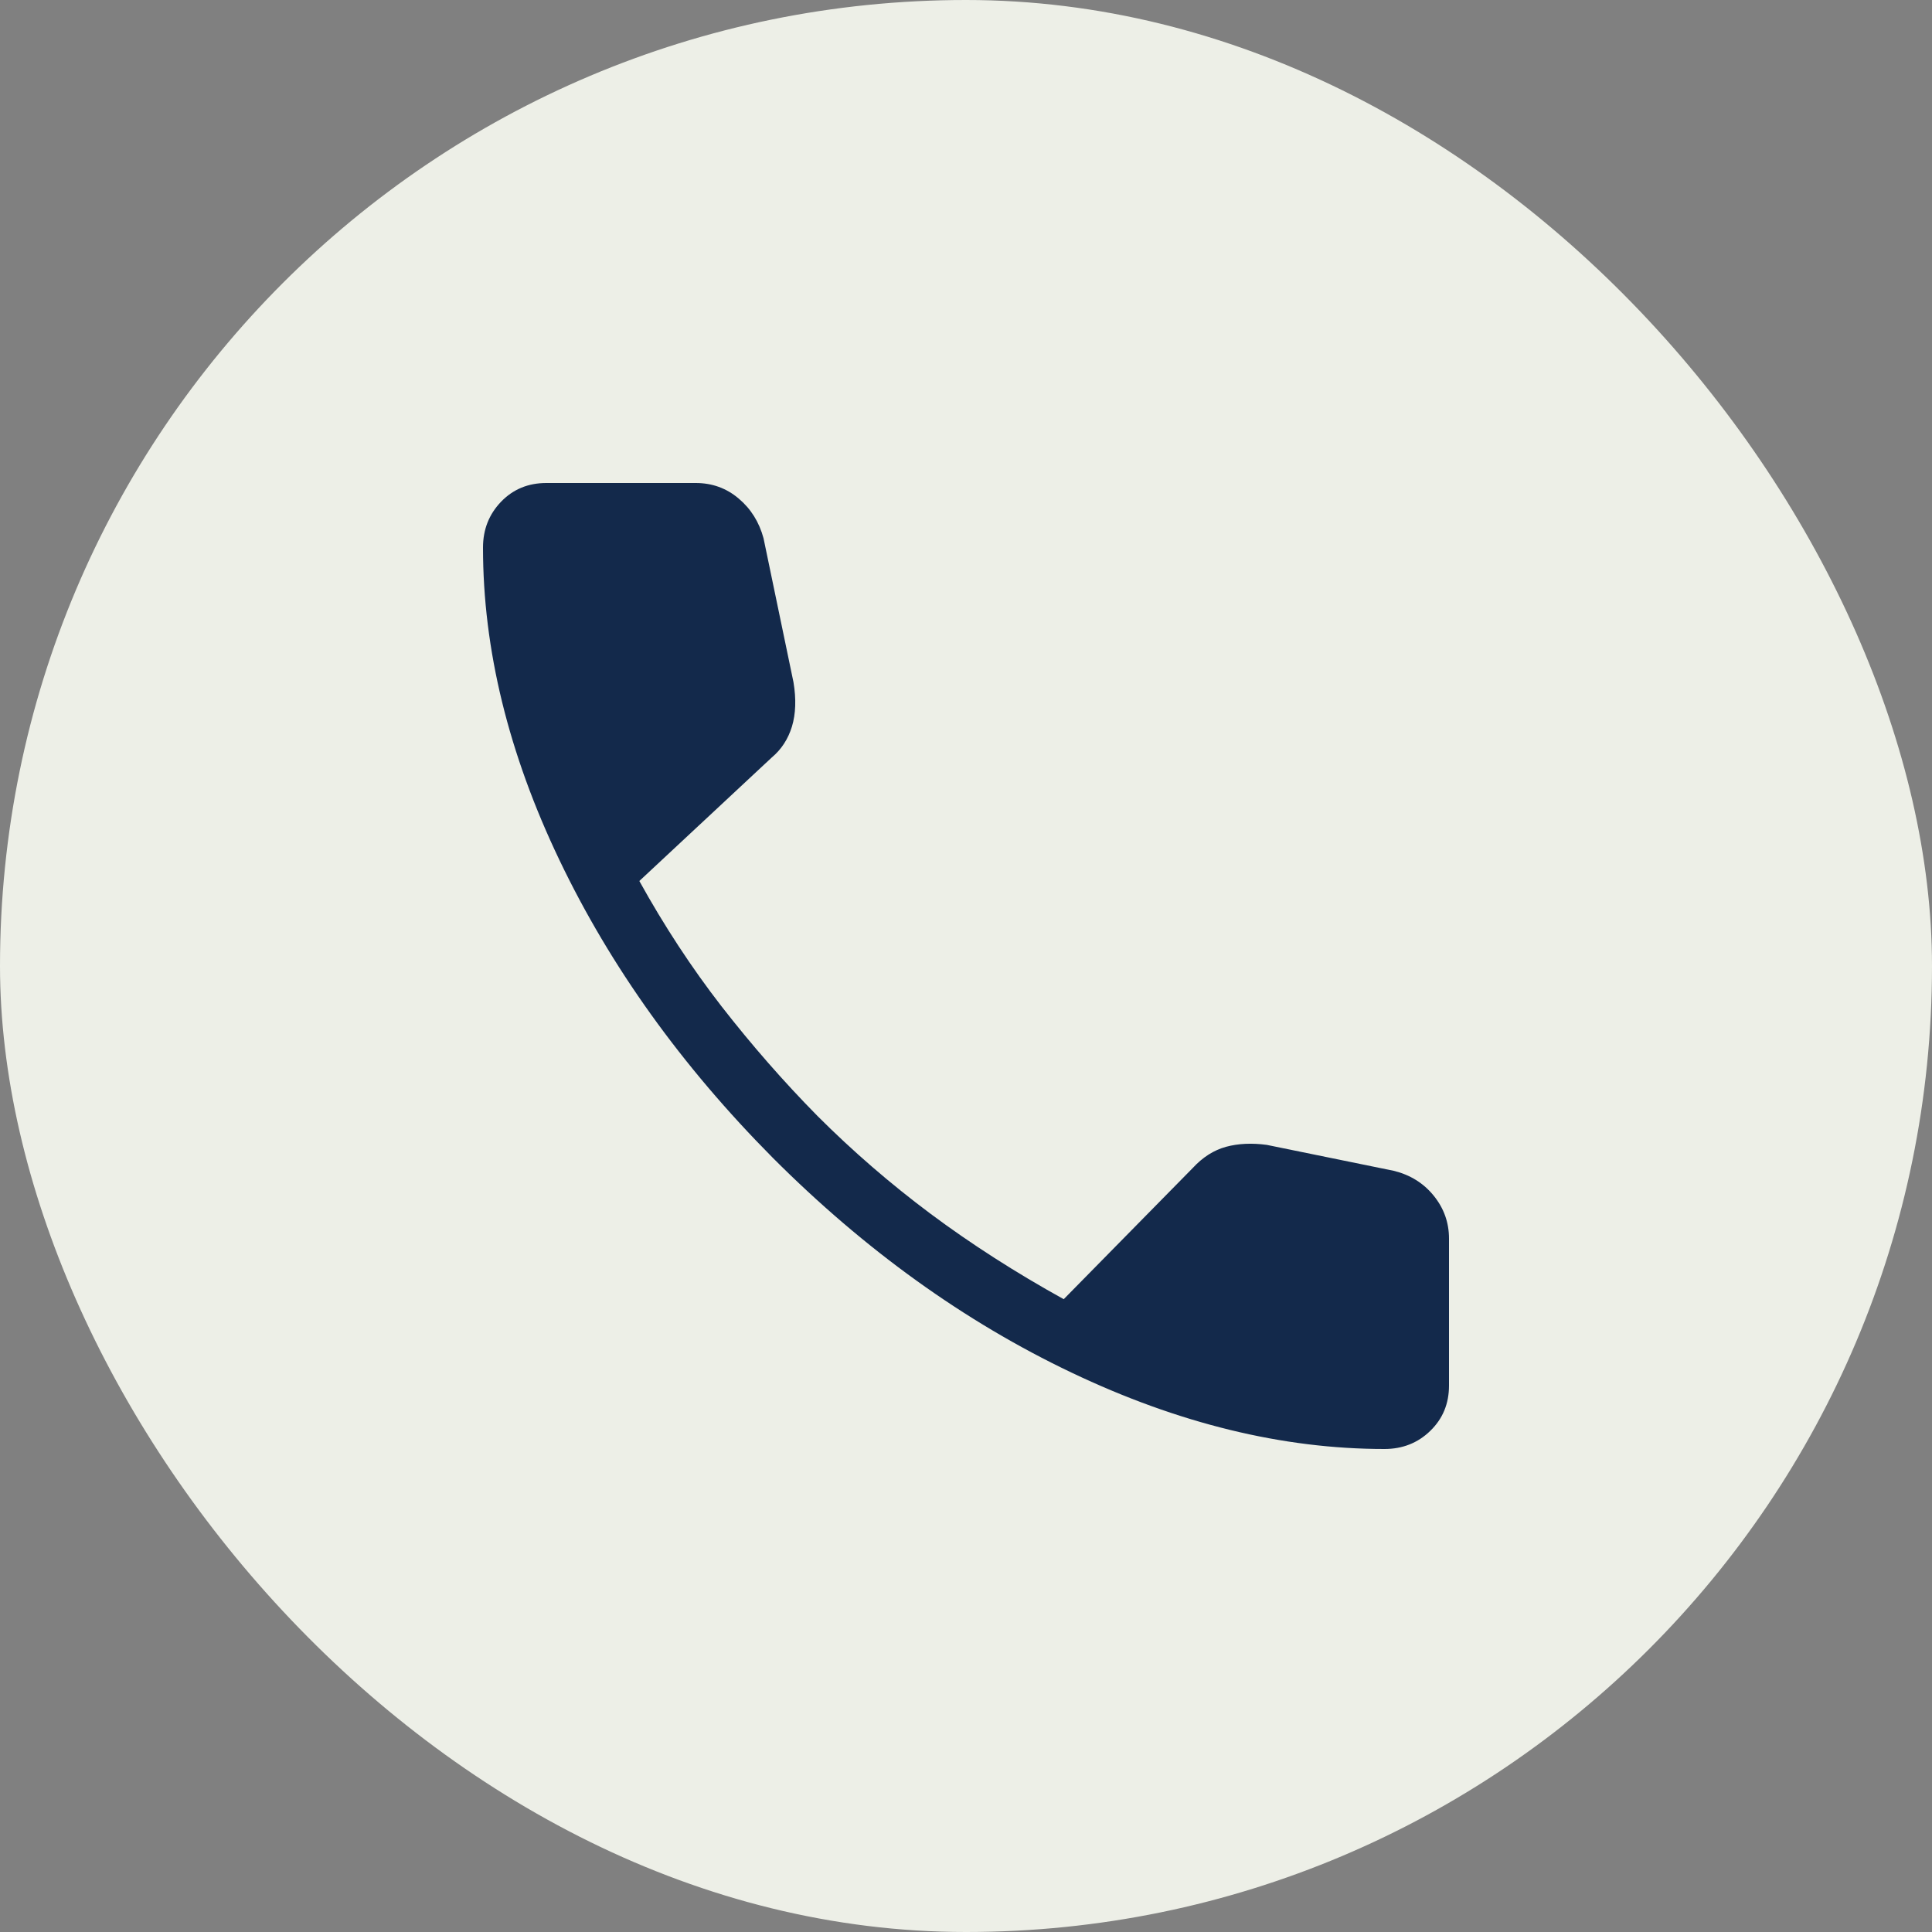
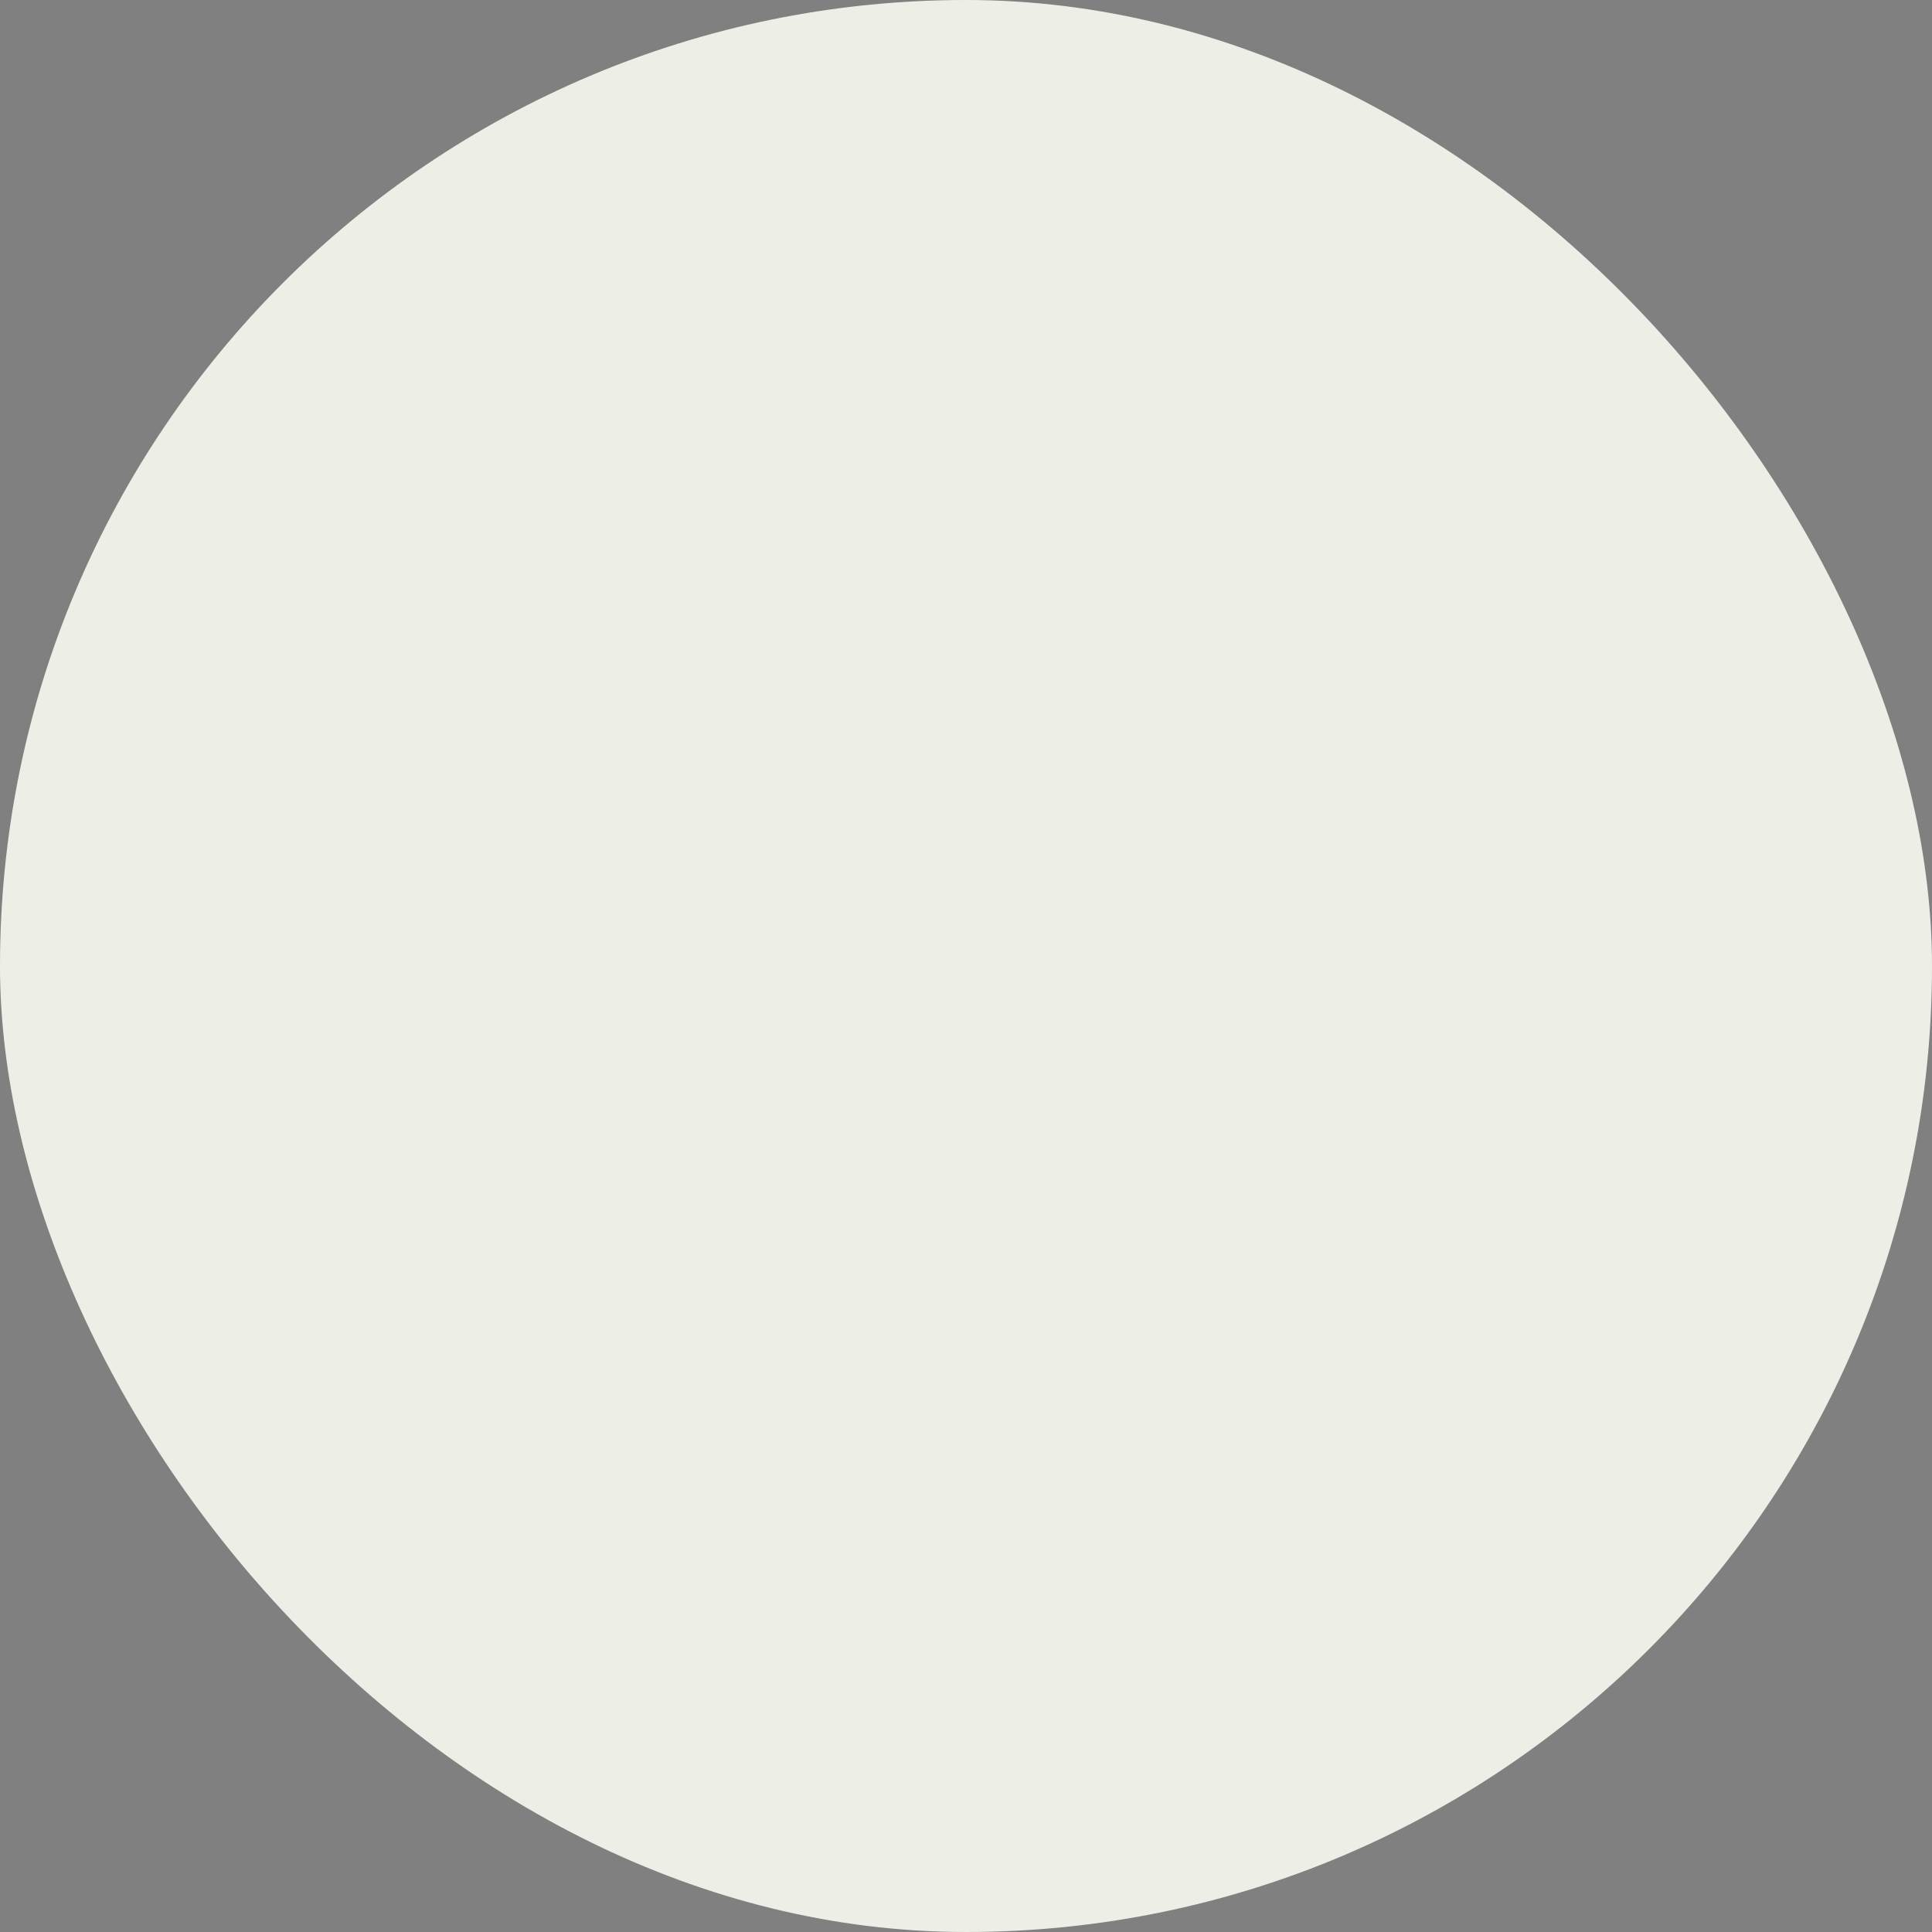
<svg xmlns="http://www.w3.org/2000/svg" width="24" height="24" viewBox="0 0 24 24" fill="none">
  <rect x="0" y="0" width="24" height="24" fill="#808080" stroke="none" />
  <rect width="24" height="24" rx="12" fill="#EDEFE7" />
-   <path d="M17.198 18C15.934 18 14.637 17.683 13.309 17.05C11.982 16.418 10.745 15.529 9.601 14.384C8.466 13.24 7.582 12.007 6.949 10.683C6.316 9.36 6 8.066 6 6.803C6 6.577 6.075 6.388 6.225 6.232C6.375 6.077 6.562 6 6.787 6H8.642C8.846 6 9.024 6.064 9.176 6.193C9.328 6.321 9.431 6.486 9.485 6.687L9.857 8.475C9.892 8.685 9.885 8.868 9.838 9.025C9.79 9.181 9.707 9.309 9.588 9.409L7.942 10.944C8.251 11.502 8.591 12.021 8.963 12.501C9.336 12.98 9.733 13.435 10.156 13.864C10.591 14.299 11.059 14.704 11.561 15.079C12.063 15.453 12.614 15.807 13.214 16.139L14.819 14.507C14.941 14.375 15.078 14.288 15.23 14.246C15.382 14.205 15.551 14.197 15.736 14.222L17.313 14.544C17.517 14.594 17.683 14.697 17.809 14.852C17.936 15.008 18 15.186 18 15.386V17.212C18 17.438 17.922 17.625 17.767 17.775C17.613 17.925 17.422 18 17.198 18Z" fill="#13294B" />
</svg>